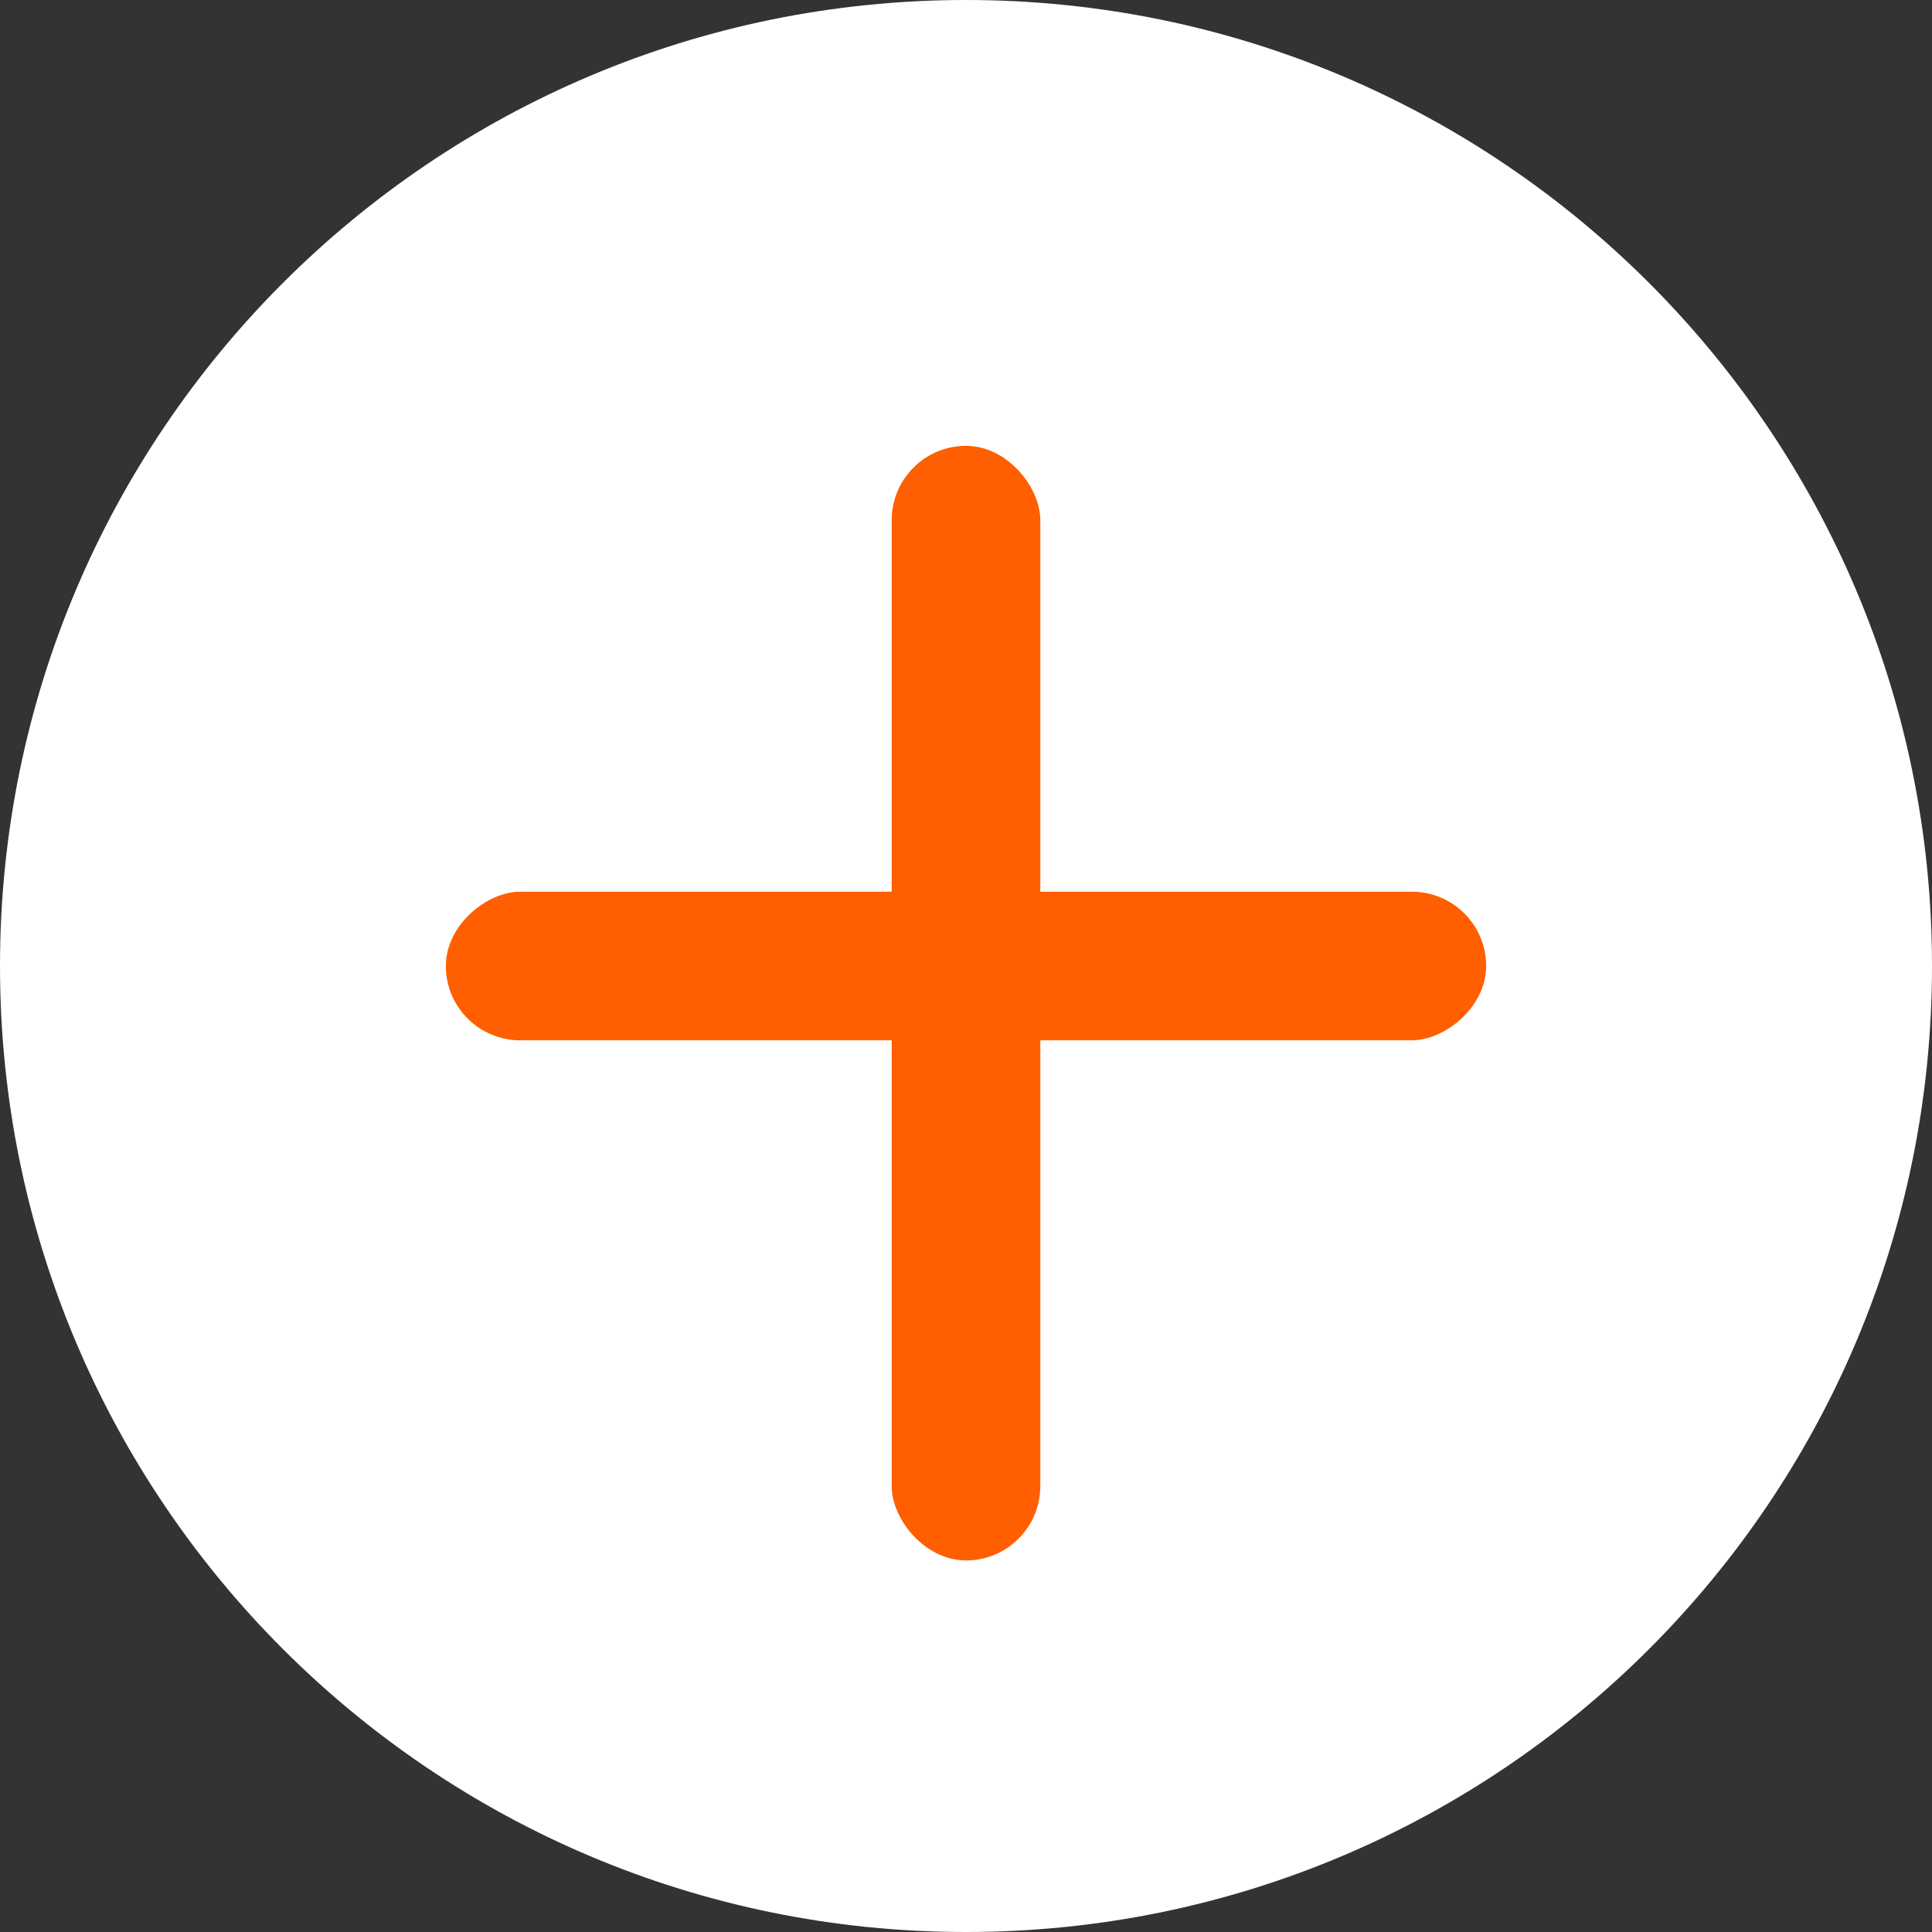
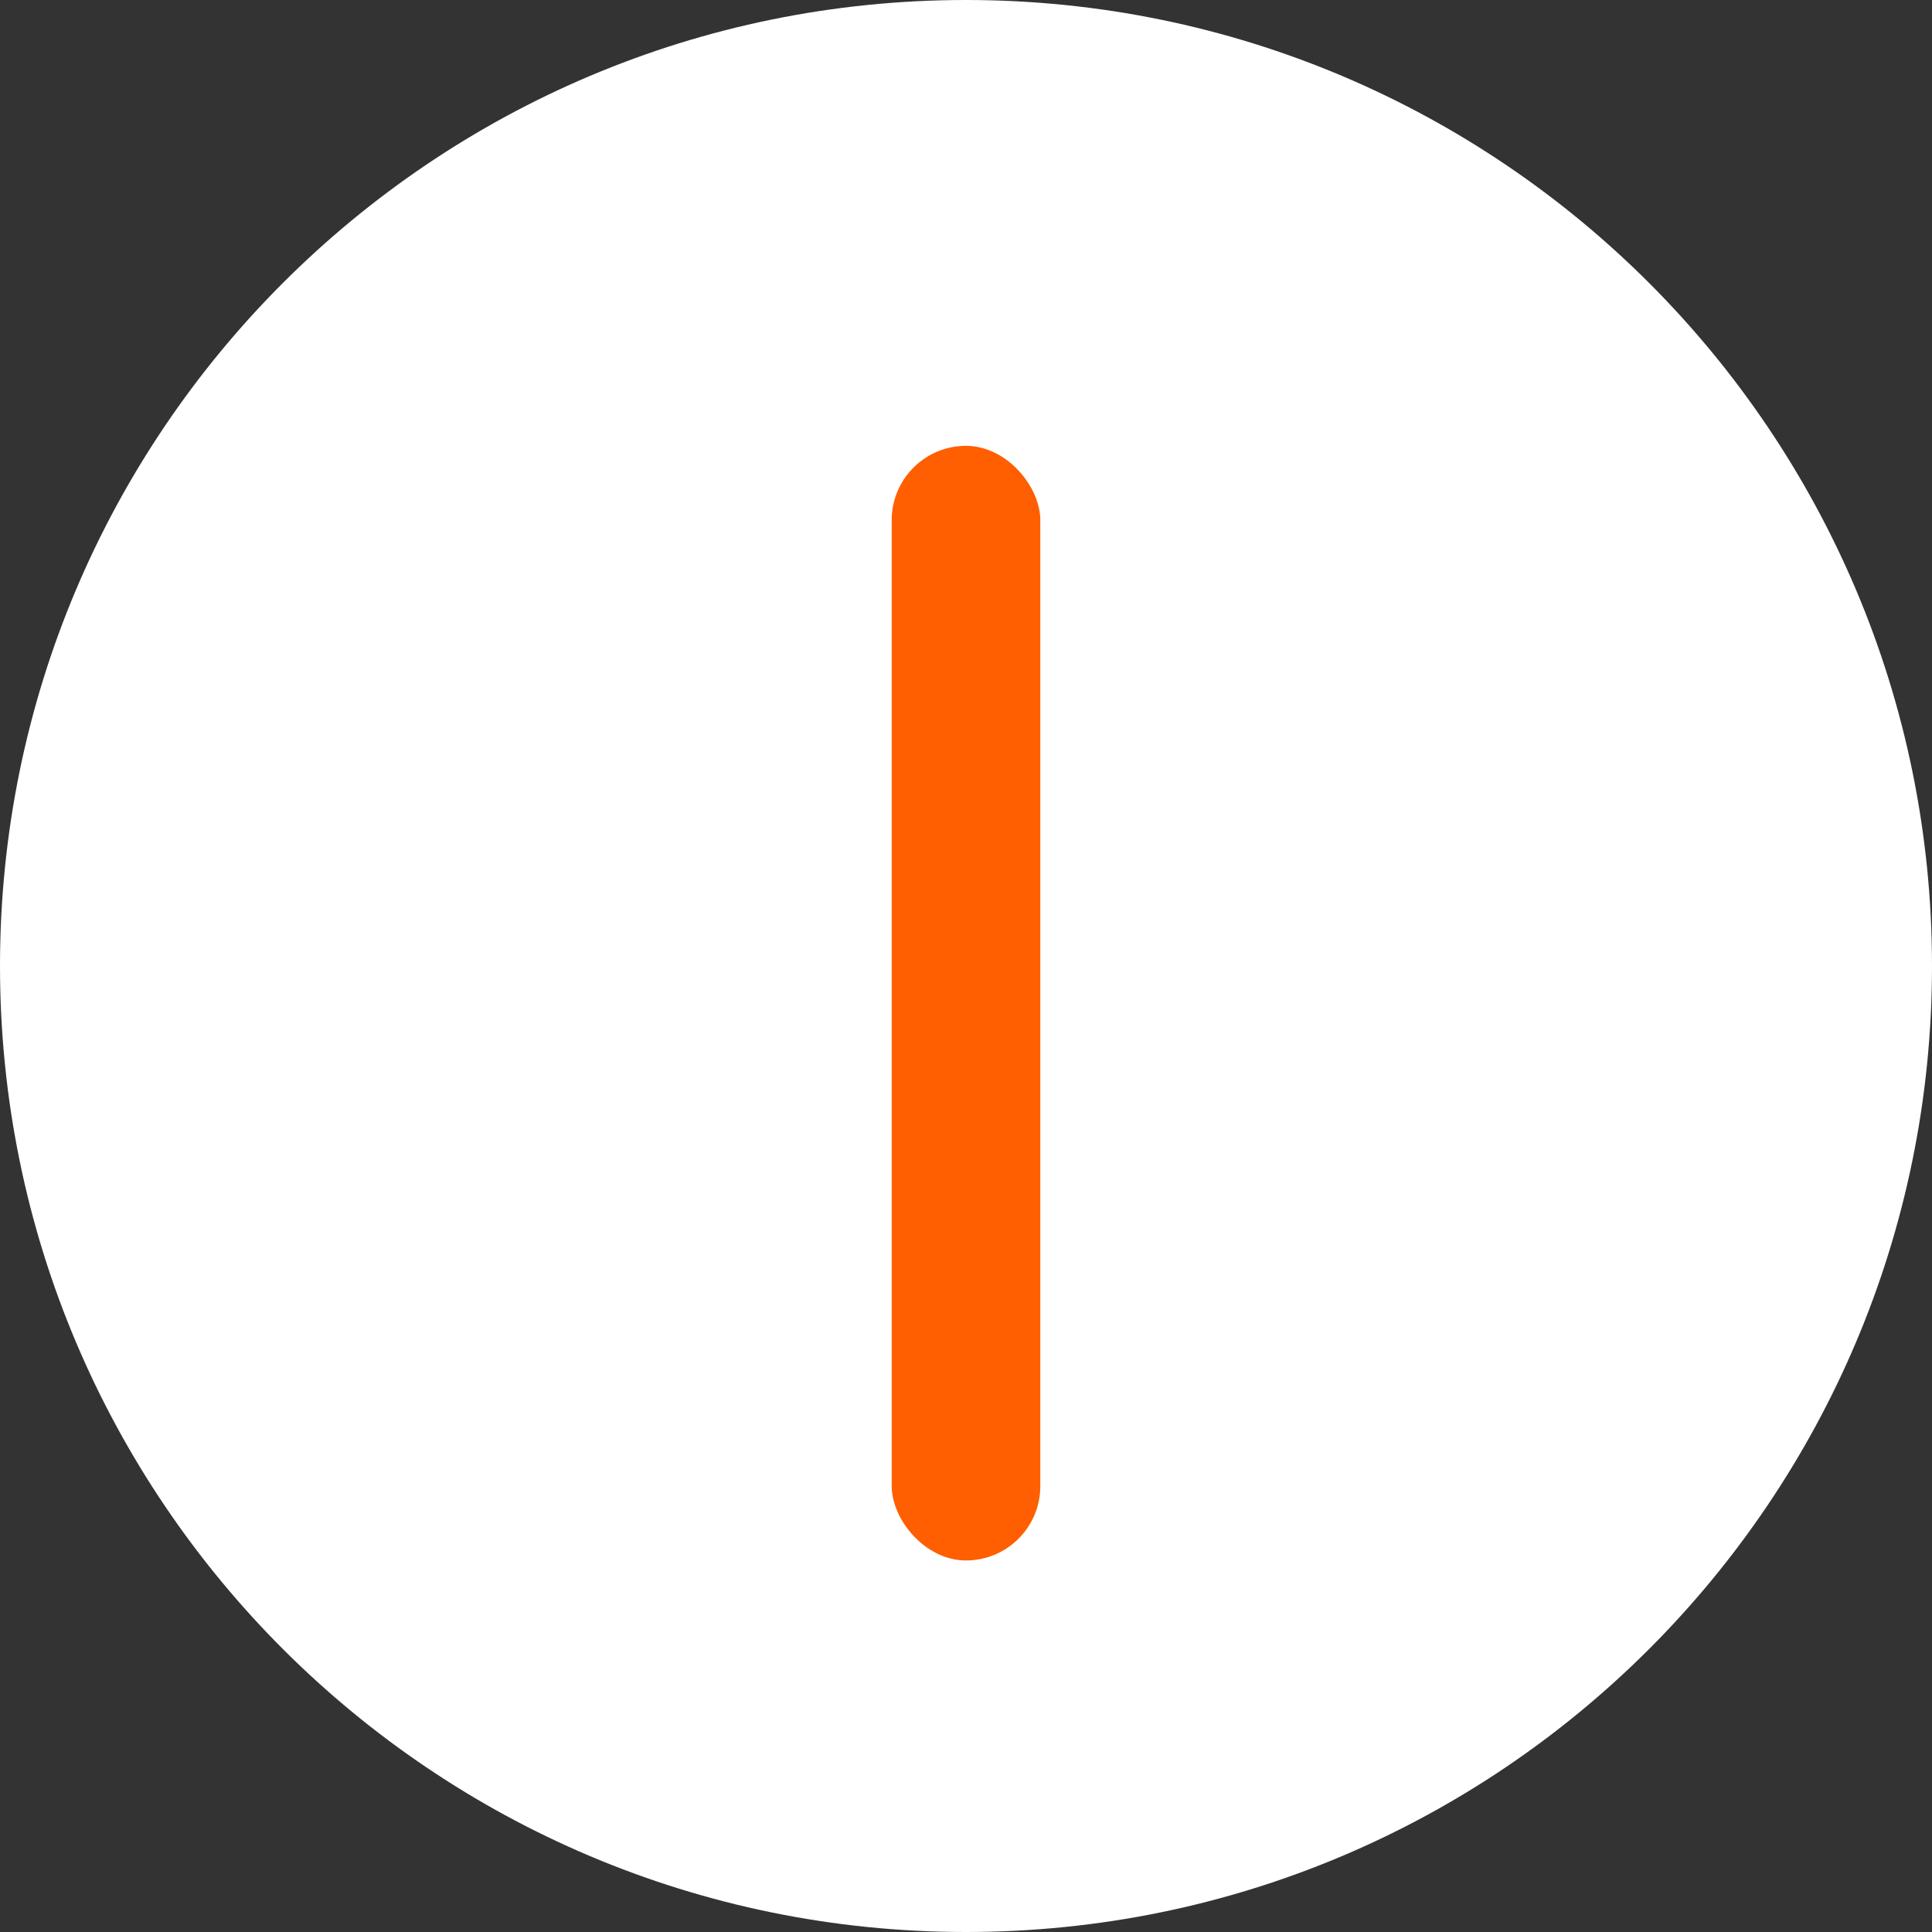
<svg xmlns="http://www.w3.org/2000/svg" width="26" height="26" viewBox="0 0 26 26" fill="none">
  <rect x="0" y="0" width="26" height="26" fill="#333333" stroke="none" />
  <g clip-path="url(#clip0_2804_104)">
-     <path d="M13 26C20.18 26 26 20.18 26 13C26 5.82 20.18 0 13 0C5.82 0 0 5.82 0 13C0 20.18 5.82 26 13 26Z" fill="white" />
+     <path d="M13 26C20.18 26 26 20.18 26 13C26 5.82 20.18 0 13 0C5.82 0 0 5.82 0 13C0 20.18 5.82 26 13 26" fill="white" />
    <rect x="12" y="6" width="2" height="15" rx="1" fill="#FF5F00" />
-     <rect x="20" y="12" width="2" height="14" rx="1" transform="rotate(90 20 12)" fill="#FF5F00" />
  </g>
  <defs>
    <clipPath id="clip0_2804_104">
      <rect width="26" height="26" fill="white" />
    </clipPath>
  </defs>
</svg>